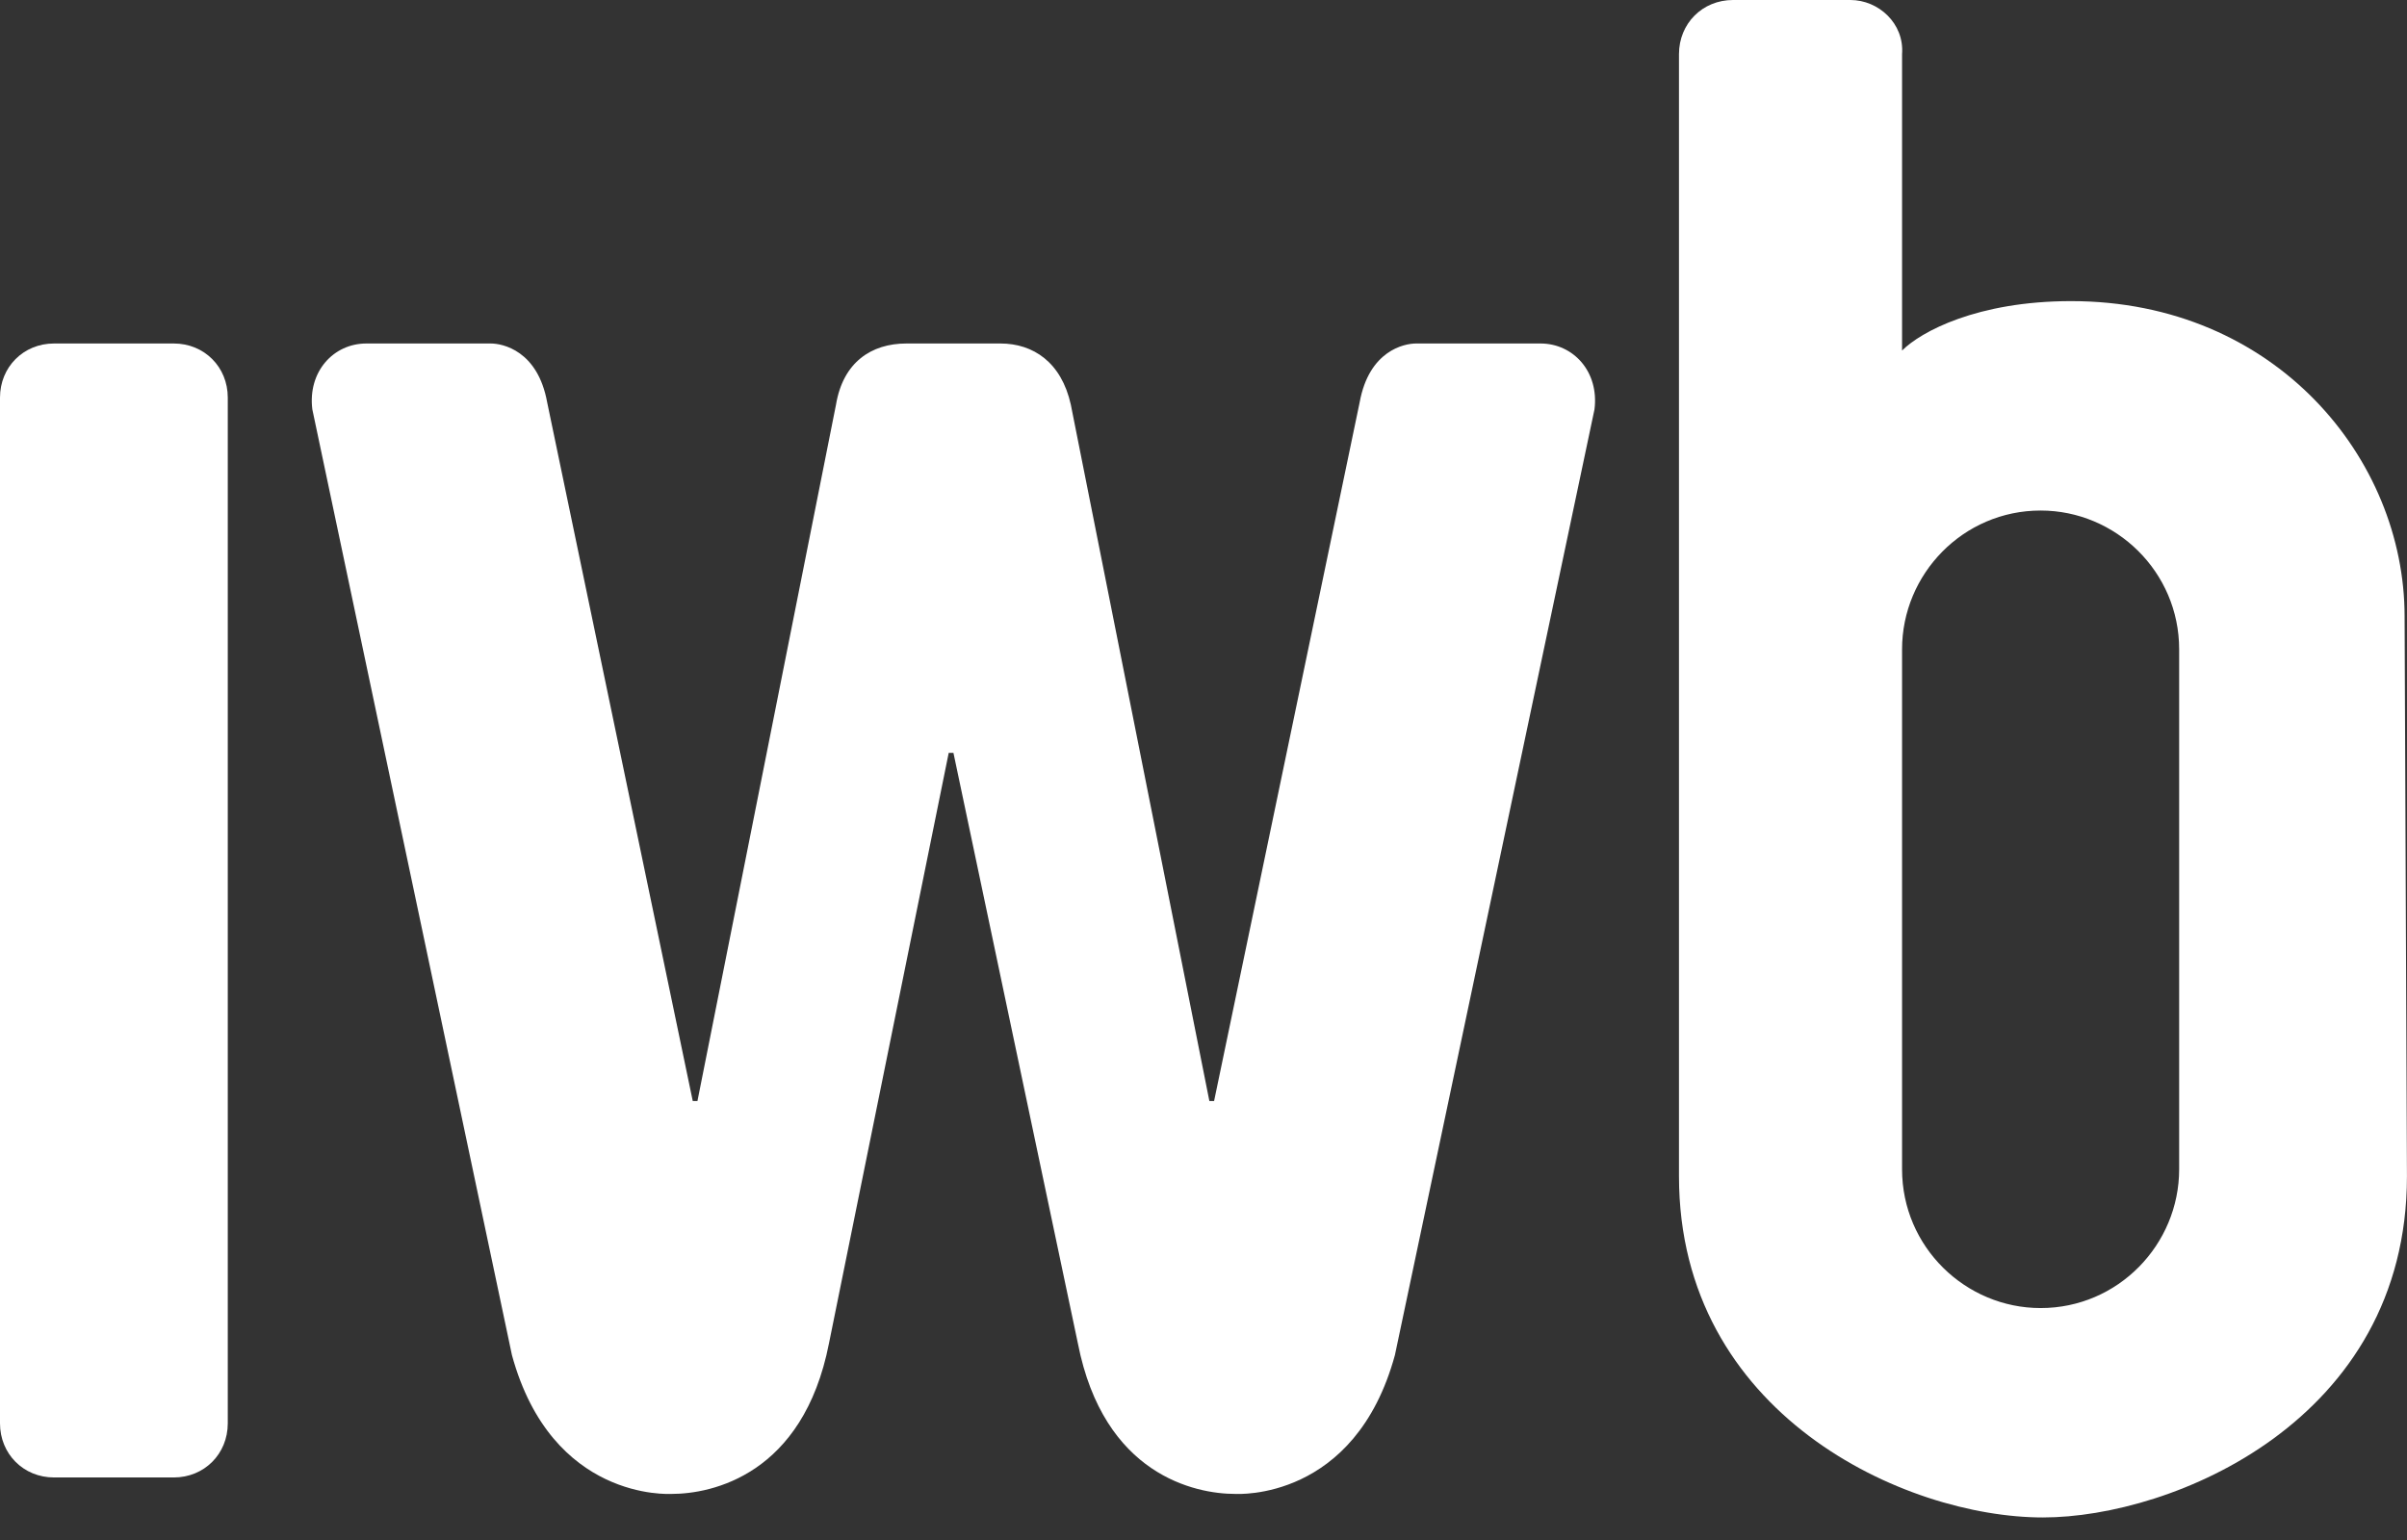
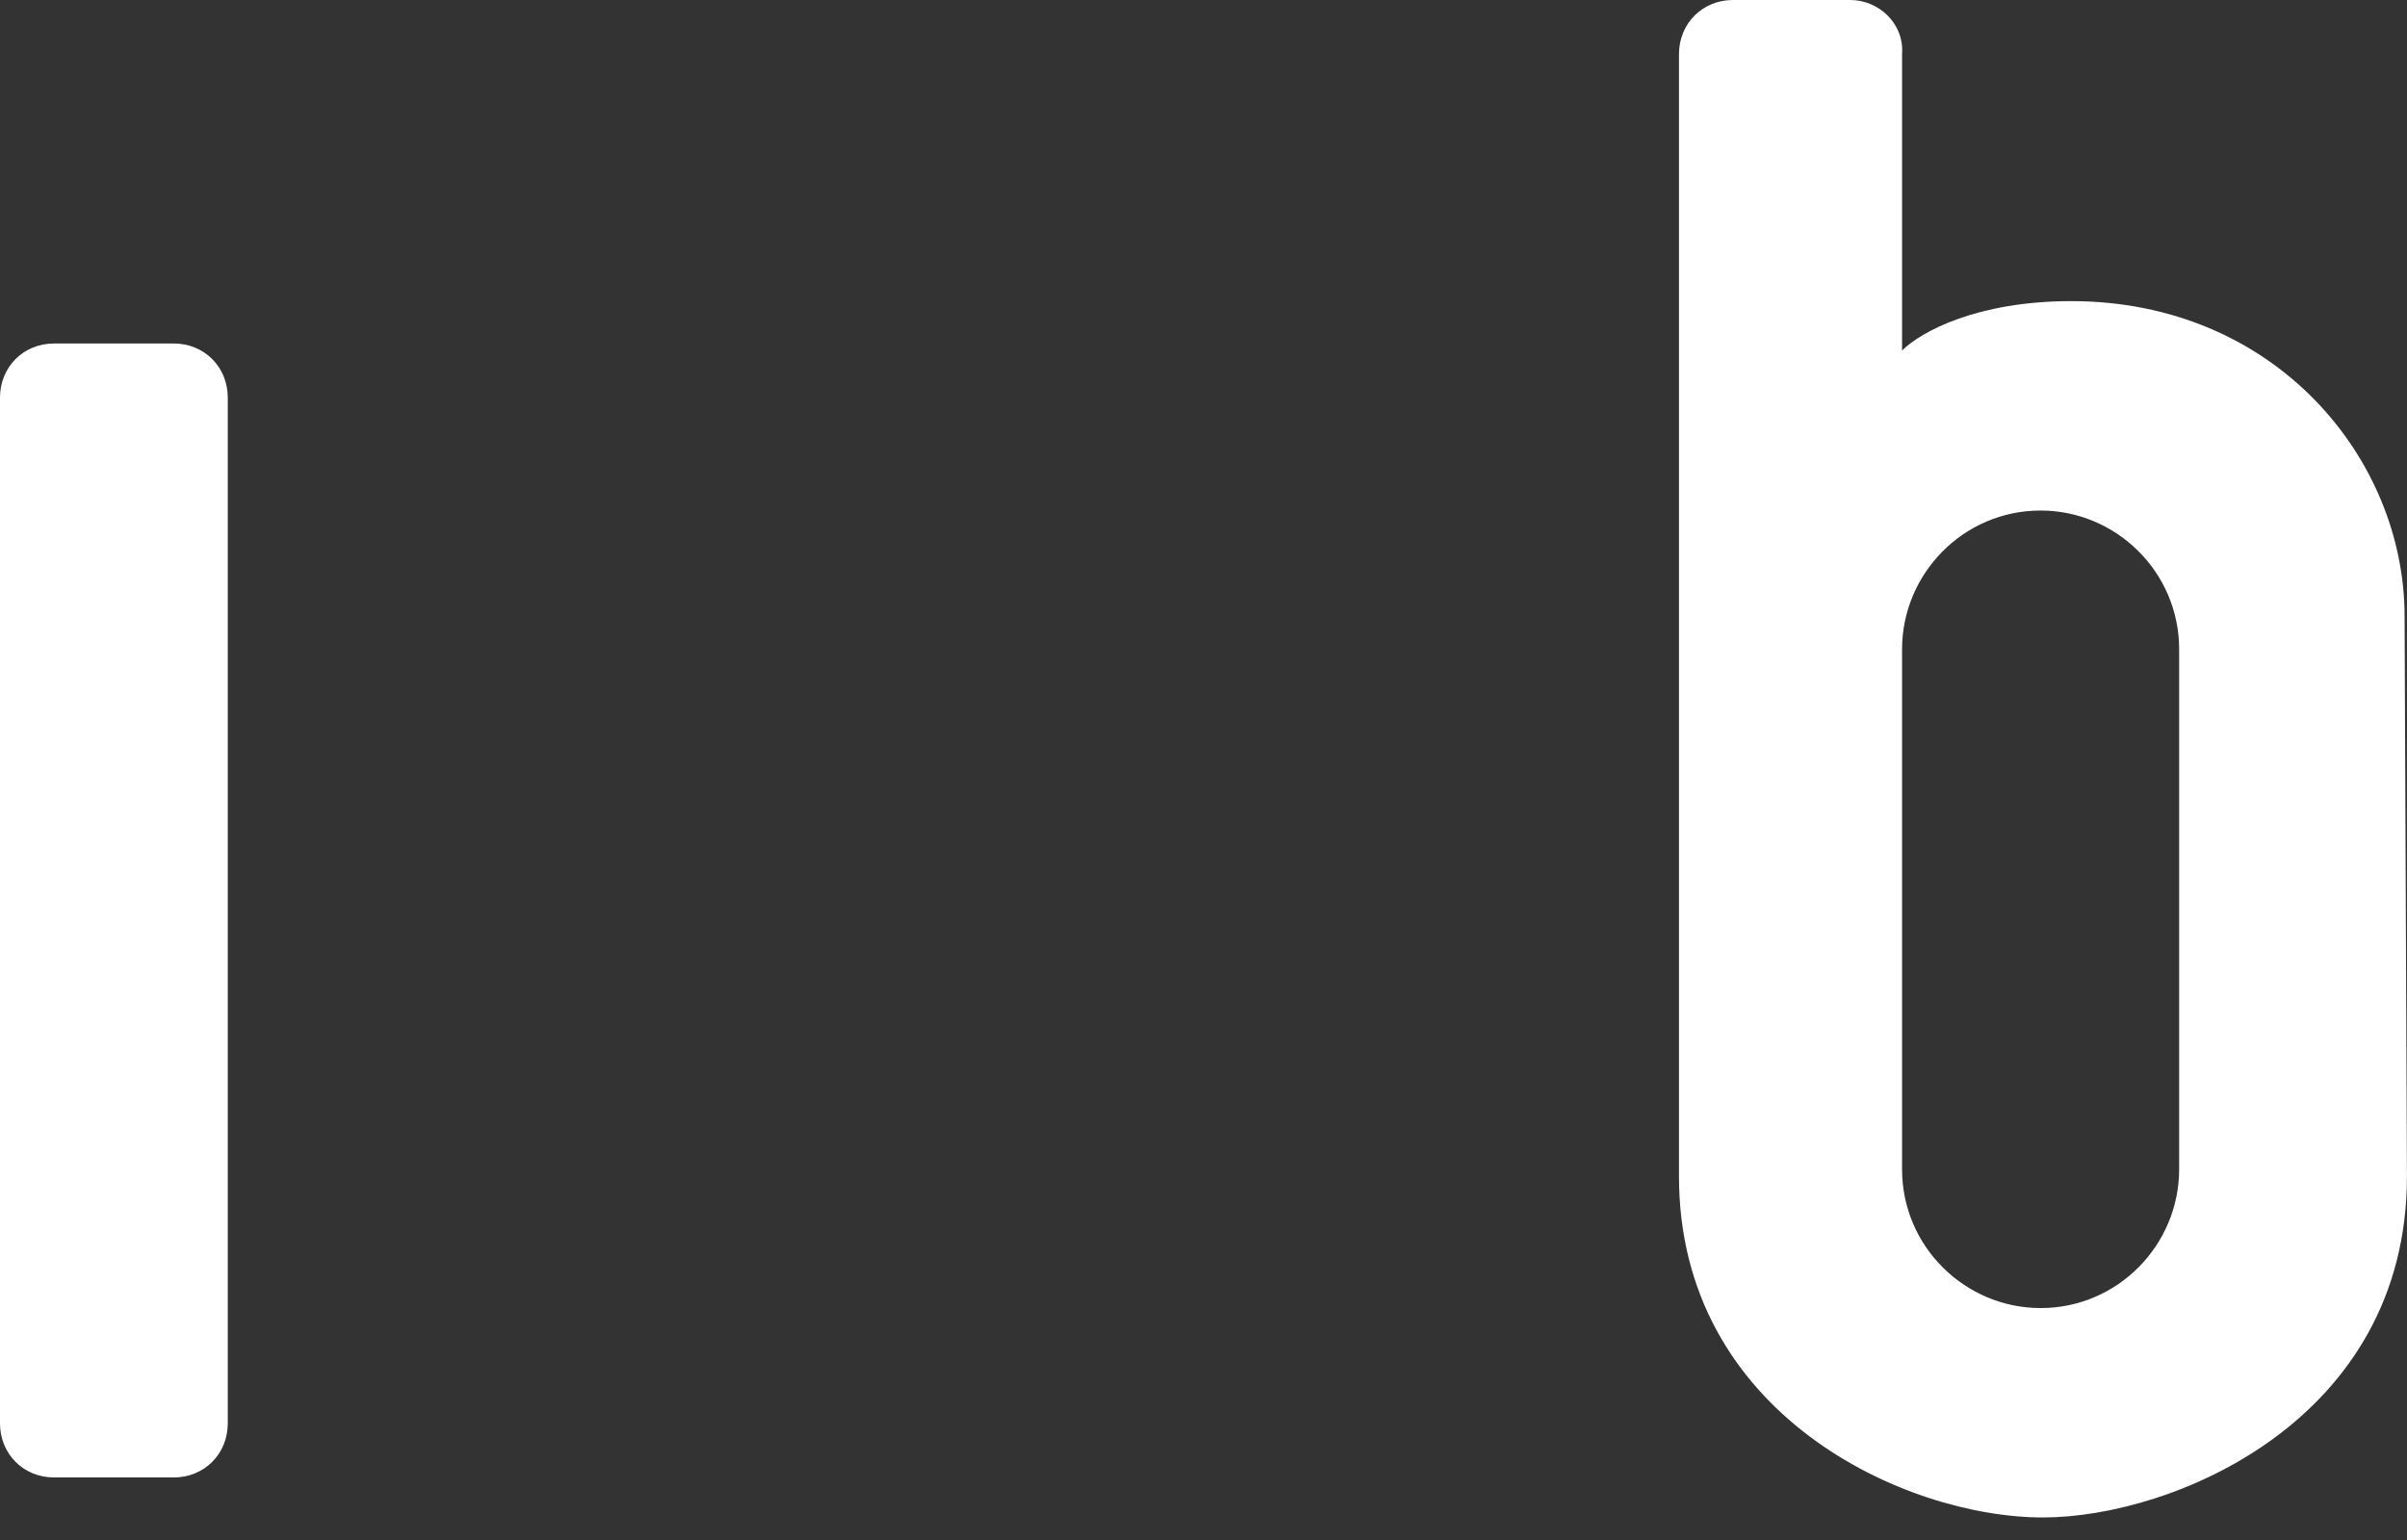
<svg xmlns="http://www.w3.org/2000/svg" width="100" height="64" viewBox="0 0 100 64" fill="none">
  <rect x="0" y="0" width="100" height="64" fill="#333333" stroke="none" />
  <path d="M9.463 59.152C9.463 60.423 8.488 61.401 7.22 61.401H2.244C0.976 61.401 0 60.423 0 59.152V16.523C0 15.252 0.976 14.275 2.244 14.275H7.22C8.488 14.275 9.463 15.252 9.463 16.523V59.152Z" fill="white" />
  <path d="M99.9 25.616C99.9 19.066 94.534 12.514 86.047 12.514C82.144 12.514 79.803 13.786 79.022 14.568V2.249C79.12 0.978 78.046 0 76.876 0H71.998C70.73 0 69.754 0.978 69.754 2.249V48.886C69.754 58.761 79.12 63.063 84.876 63.063C90.242 63.063 99.998 59.054 99.998 48.886L99.9 25.616ZM90.534 48.593C90.534 51.721 87.998 54.361 84.779 54.361C81.657 54.361 79.022 51.819 79.022 48.593V26.985C79.022 23.856 81.559 21.217 84.779 21.217C87.9 21.217 90.534 23.759 90.534 26.985V48.593Z" fill="white" />
-   <path d="M41.562 14.275C42.927 14.275 44.098 15.057 44.488 16.817L50.244 45.757H50.44L56.488 16.719C56.879 14.568 58.342 14.275 58.83 14.275H64.001C65.366 14.275 66.44 15.448 66.244 17.012L57.952 56.317C56.293 62.379 51.415 62.085 51.318 62.085C49.659 62.085 45.854 61.303 44.781 55.828L39.611 31.287H39.415L34.44 55.828C33.367 61.303 29.562 62.085 27.903 62.085C27.806 62.085 22.928 62.379 21.269 56.317L12.976 17.012C12.781 15.448 13.854 14.275 15.22 14.275H20.391C20.879 14.275 22.342 14.568 22.732 16.719L28.781 45.757H28.976L34.732 16.817C35.025 15.057 36.196 14.275 37.659 14.275H41.562Z" fill="white" />
</svg>